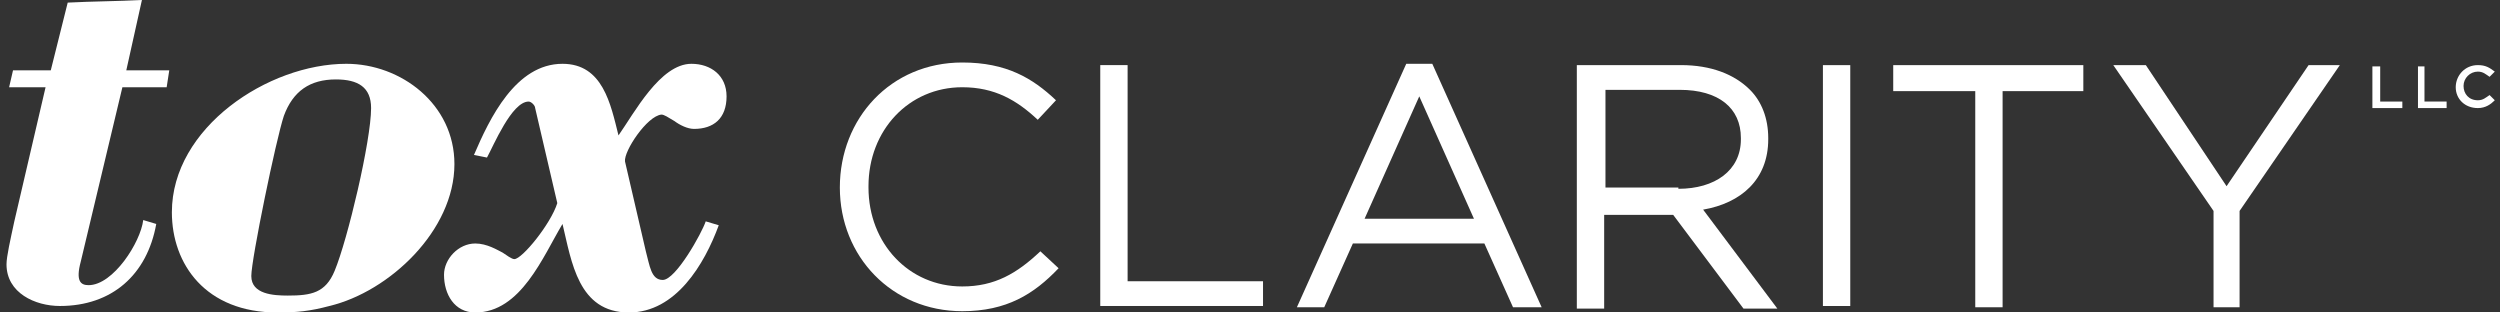
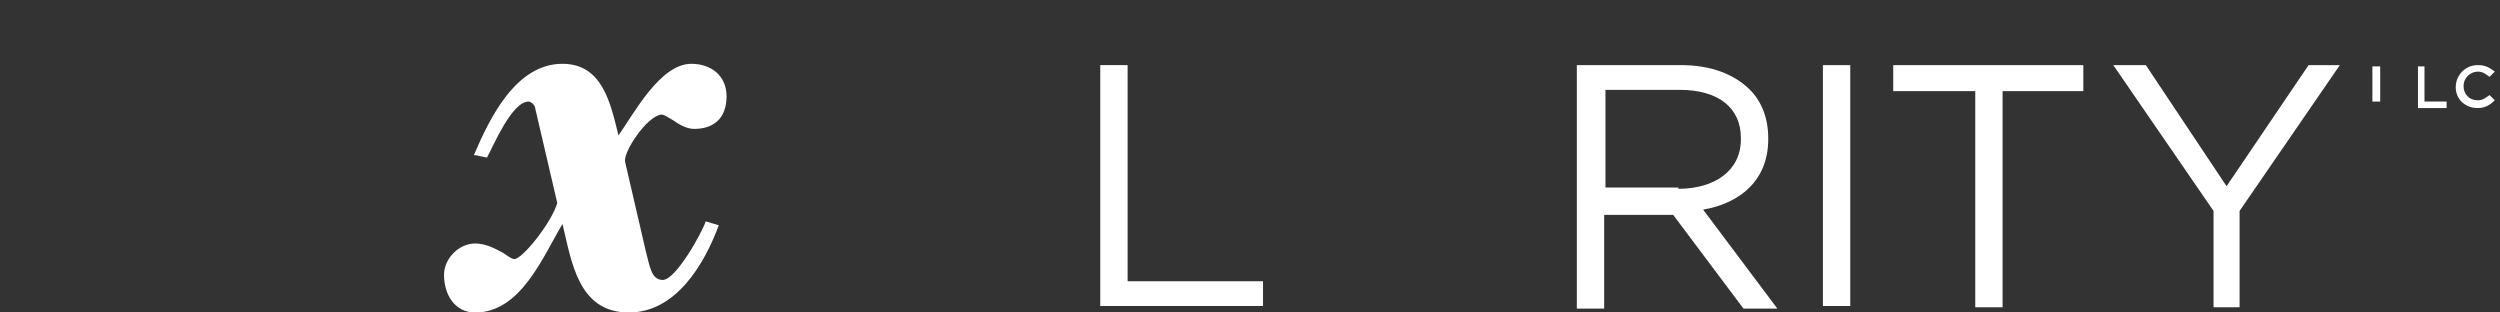
<svg xmlns="http://www.w3.org/2000/svg" version="1.1" id="Layer_1" x="0px" y="0px" viewBox="0 0 192 24" style="enable-background:new 0 0 192 24;" xml:space="preserve">
  <rect x="0" y="0" width="192" height="24" fill="#333333" stroke="none" />
  <style type="text/css">
	.st0{fill:#FFFFFF;}
</style>
  <g>
    <g>
-       <path class="st0" d="M3.9,5.4l1.3-5.2C7.1,0.1,9,0.1,10.9,0L9.7,5.4H13l-0.2,1.3H9.4L6.2,20.1c-0.4,1.5,0,1.8,0.6,1.8    c1.9,0,4-3.3,4.2-5l1,0.3c-0.7,3.9-3.4,6.3-7.4,6.3c-1.9,0-4.1-1-4.1-3.2c0-0.6,0.3-1.9,0.6-3.3L3.5,6.7H0.7L1,5.4H3.9z" />
-       <path class="st0" d="M34.9,12.6c0,5.1-5,9.8-9.6,10.9c-1.5,0.4-2.5,0.5-4,0.5c-5.5,0-8.1-3.7-8.1-7.7c0-6.5,7.4-11.4,13.4-11.4    C30.8,4.9,34.9,8,34.9,12.6z M21.8,8.9c-0.6,1.8-2.5,11-2.5,12.3c0,1.4,1.7,1.5,2.8,1.5c1.8,0,2.9-0.2,3.6-1.9    c1-2.4,2.8-10,2.8-12.5c0-1.6-1-2.2-2.7-2.2C23.8,6.1,22.5,7,21.8,8.9z" />
      <path class="st0" d="M36.4,11.9c1.2-2.8,3.2-7,6.8-7c3.1,0,3.7,3.1,4.3,5.5c1.2-1.7,3.2-5.5,5.6-5.5c1.5,0,2.7,0.9,2.7,2.5    c0,1.7-1,2.5-2.5,2.5c-0.5,0-1.1-0.3-1.5-0.6c-0.5-0.3-0.8-0.5-1-0.5c-1.1,0.1-2.9,2.8-2.8,3.6l1.6,6.9c0.3,1.1,0.4,2.2,1.3,2.2    c1,0,3-3.6,3.3-4.5l1,0.3c-1.1,3-3.3,6.7-6.9,6.7c-3.9,0-4.4-3.9-5.1-6.8C41.7,19.7,40,24,36.5,24c-1.6,0-2.4-1.4-2.4-2.9    c0-1.2,1.1-2.4,2.4-2.4c0.9,0,1.7,0.5,2.1,0.7c0.3,0.2,0.7,0.5,0.9,0.5c0.6,0,2.8-2.7,3.3-4.3l-1.7-7.3c0-0.2-0.3-0.5-0.5-0.5    c-1.3,0-2.7,3.4-3.2,4.3L36.4,11.9z" />
    </g>
    <g>
-       <path class="st0" d="M64.5,14.4L64.5,14.4c0-5.3,3.9-9.6,9.4-9.6c3.4,0,5.4,1.2,7.2,2.9l-1.4,1.5c-1.6-1.5-3.3-2.5-5.8-2.5    c-4.1,0-7.2,3.3-7.2,7.6v0.1c0,4.3,3.1,7.6,7.2,7.6c2.5,0,4.2-1,6-2.7l1.4,1.3c-1.9,2-4,3.3-7.4,3.3    C68.5,23.9,64.5,19.7,64.5,14.4z" />
      <path class="st0" d="M84.5,5h2.1v16.6H97v1.9H84.5V5z" />
-       <path class="st0" d="M108,4.9h2l8.4,18.7h-2.2l-2.2-4.9h-10.1l-2.2,4.9h-2.1L108,4.9z M113.2,16.8l-4.2-9.4l-4.2,9.4H113.2z" />
      <path class="st0" d="M121.1,5h8c2.3,0,4.1,0.7,5.3,1.9c0.9,0.9,1.4,2.2,1.4,3.7v0.1c0,3.1-2.1,4.9-5,5.4l5.7,7.6h-2.6l-5.4-7.2    h-5.3v7.2h-2.1V5z M128.9,14.5c2.8,0,4.8-1.4,4.8-3.8v-0.1c0-2.3-1.7-3.7-4.7-3.7h-5.7v7.5H128.9z" />
      <path class="st0" d="M140,5h2.1v18.5H140V5z" />
      <path class="st0" d="M151.6,7h-6.2V5h14.6V7h-6.2v16.6h-2.1V7z" />
      <path class="st0" d="M170,16.2L162.3,5h2.5l6.2,9.3l6.3-9.3h2.4l-7.7,11.2v7.4H170V16.2z" />
    </g>
    <g>
-       <path class="st0" d="M182.2,5.1h0.6v2.7h1.7v0.5h-2.3V5.1z" />
+       <path class="st0" d="M182.2,5.1h0.6v2.7h1.7h-2.3V5.1z" />
      <path class="st0" d="M185.6,5.1h0.6v2.7h1.7v0.5h-2.2V5.1z" />
      <path class="st0" d="M188.6,6.7L188.6,6.7c0-0.9,0.7-1.7,1.7-1.7c0.6,0,0.9,0.2,1.3,0.5l-0.4,0.4c-0.3-0.2-0.5-0.4-0.9-0.4    c-0.6,0-1.1,0.5-1.1,1.1v0c0,0.6,0.4,1.1,1.1,1.1c0.4,0,0.6-0.2,0.9-0.4l0.4,0.4c-0.3,0.3-0.7,0.6-1.3,0.6    C189.3,8.3,188.6,7.6,188.6,6.7z" />
    </g>
  </g>
</svg>